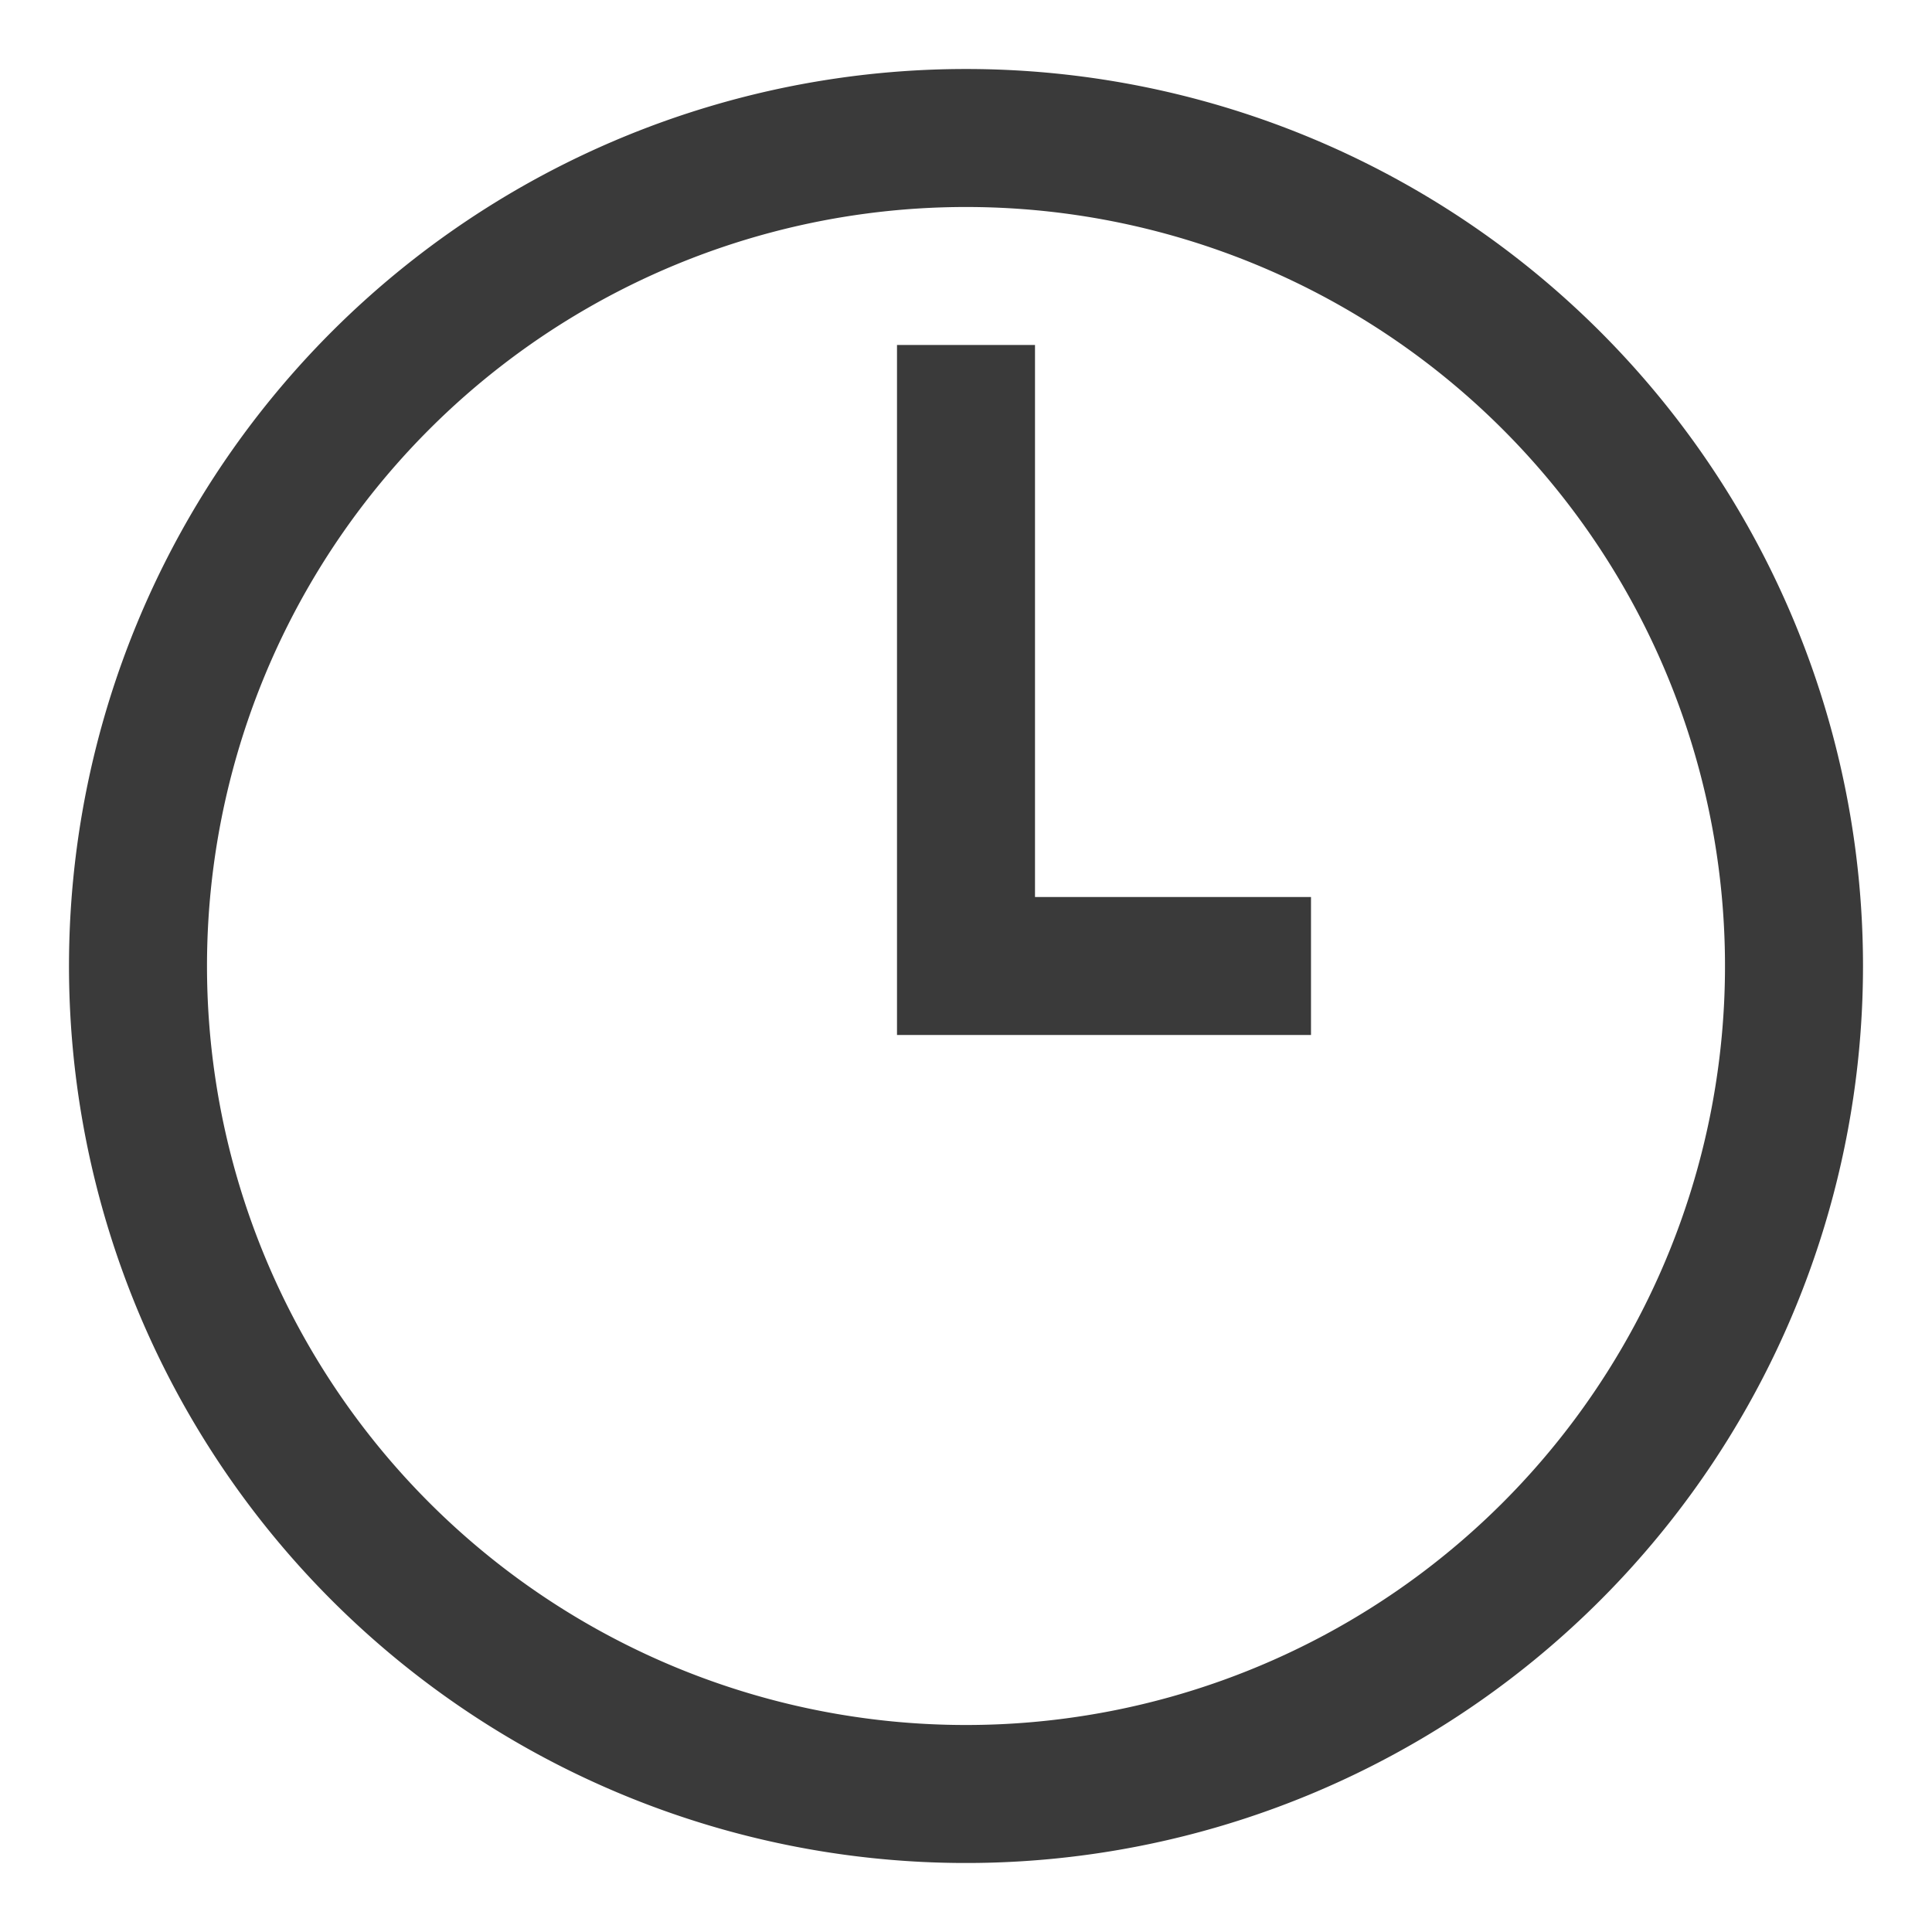
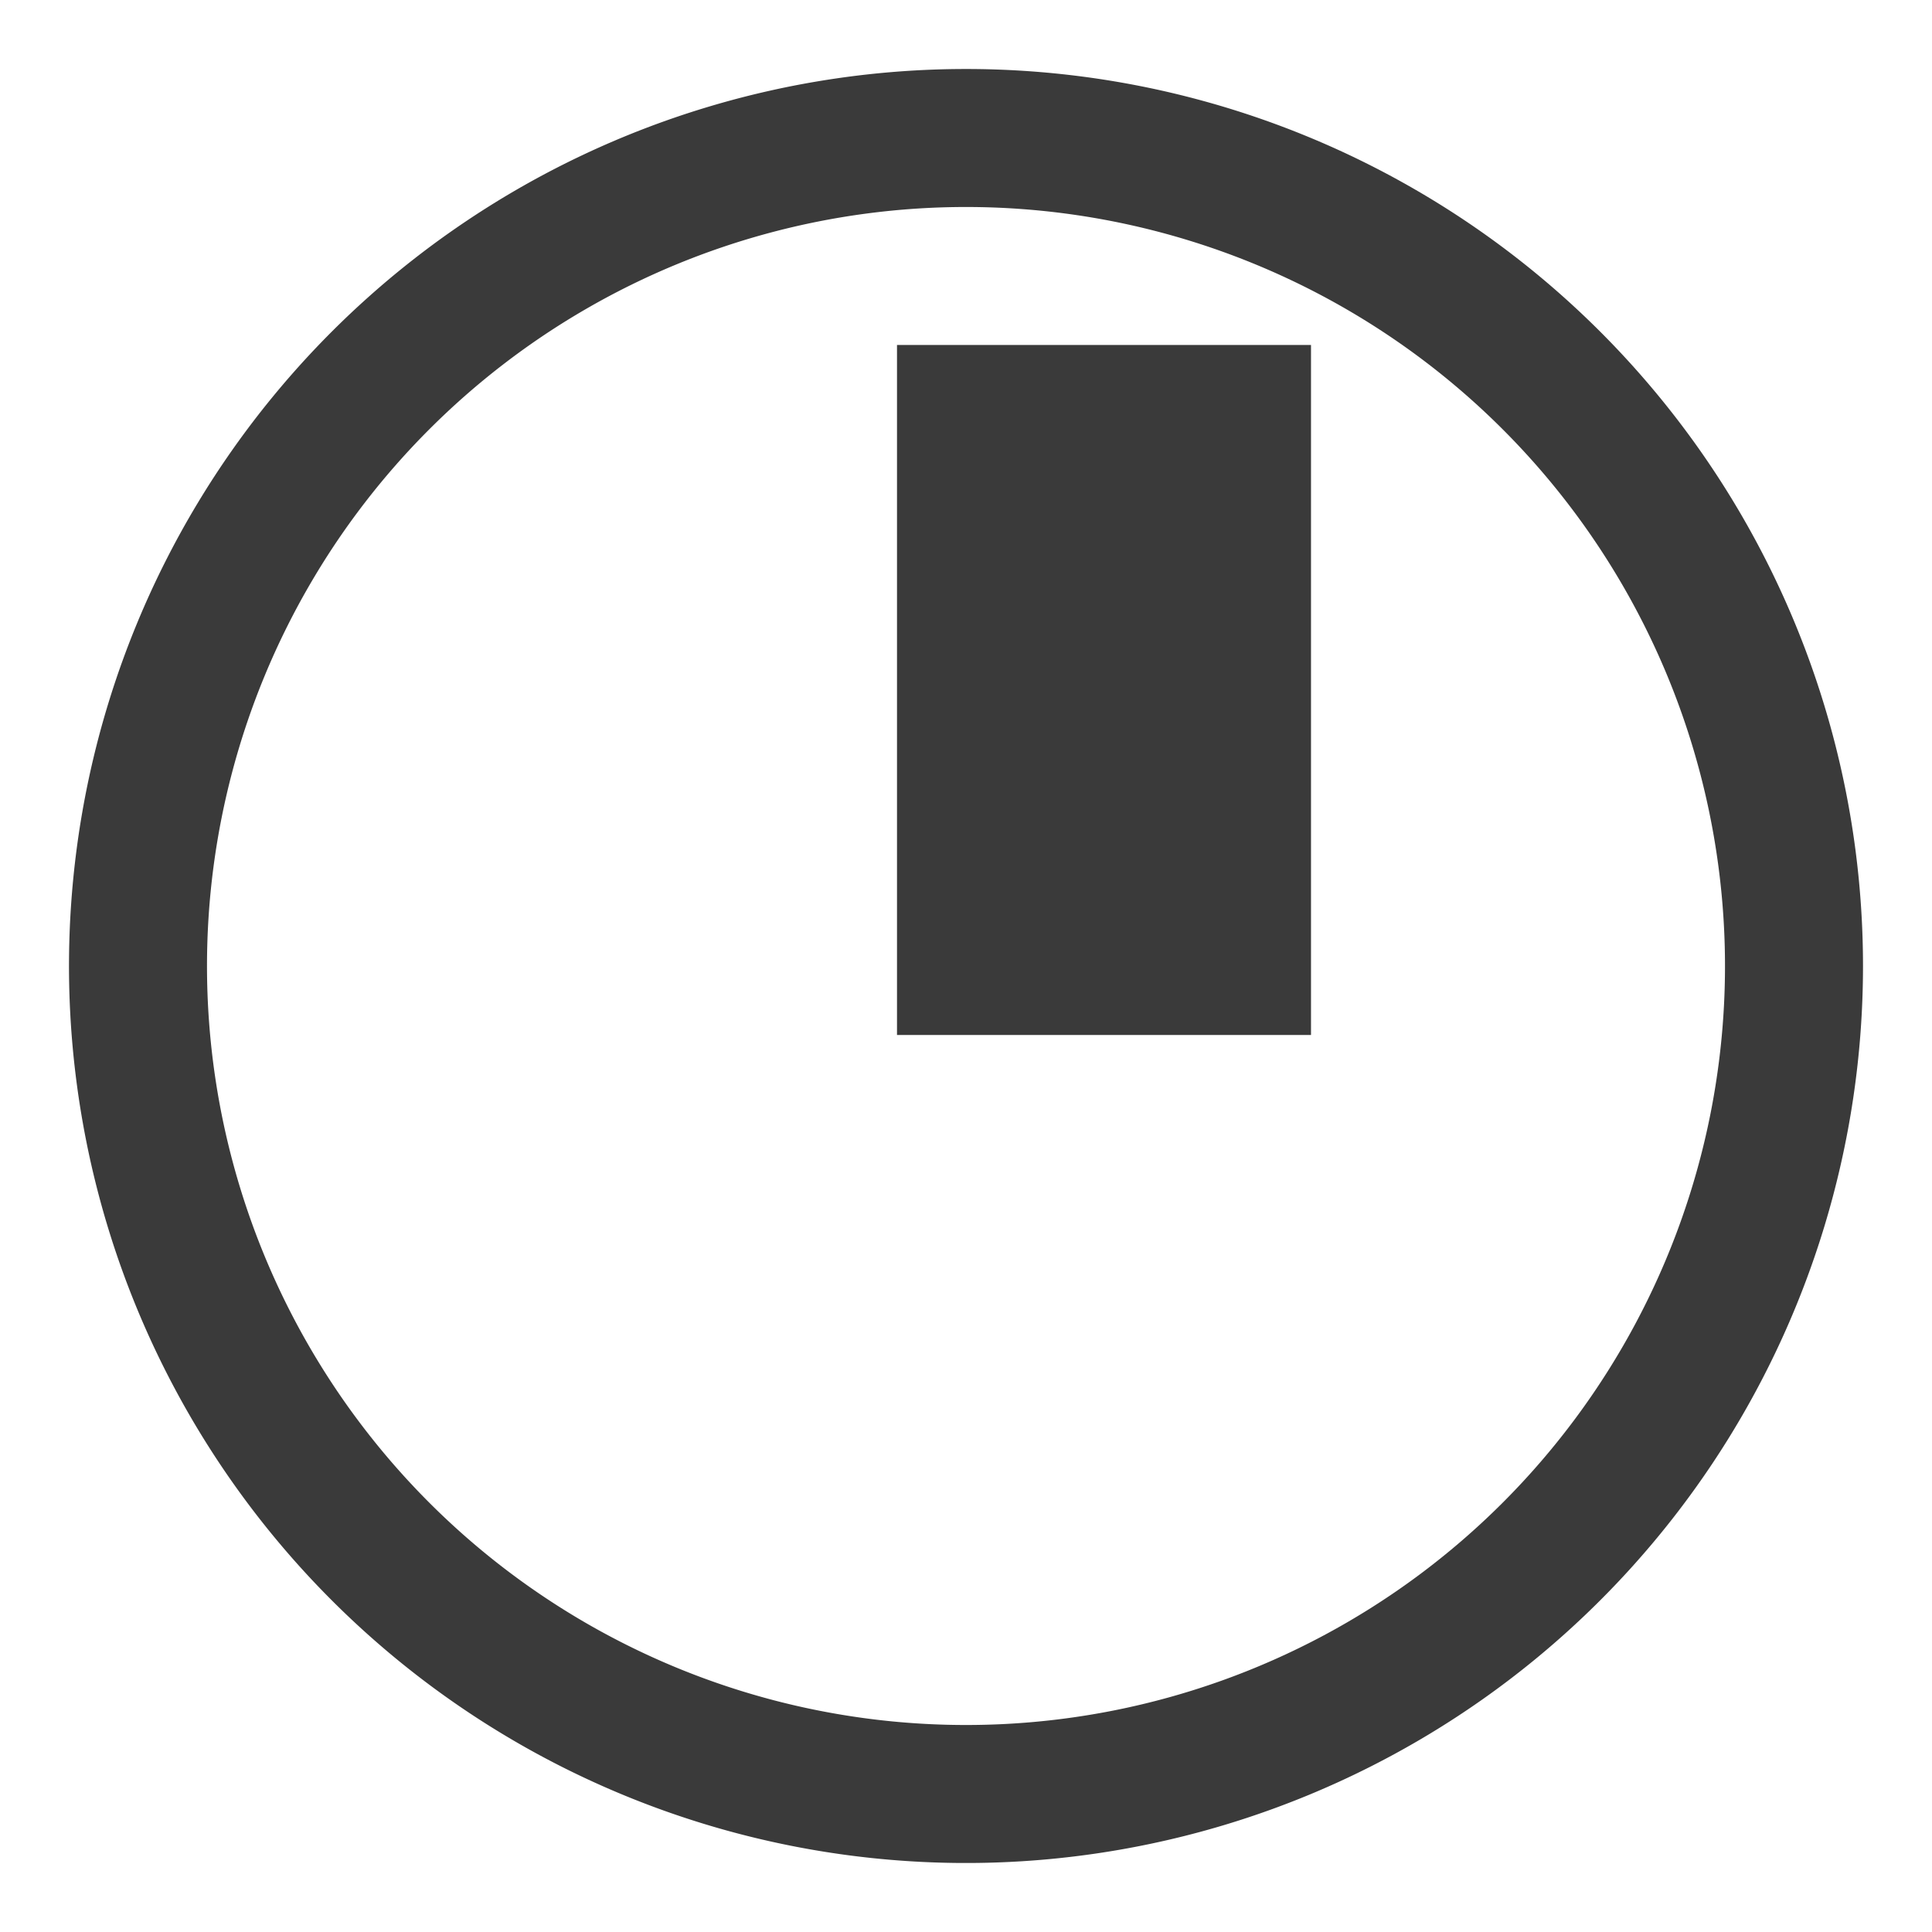
<svg xmlns="http://www.w3.org/2000/svg" id="Layer_1" data-name="Layer 1" width="56" height="56" viewBox="0 0 56 56">
  <defs>
    <style>.cls-1{fill:#3a3a3a;}</style>
  </defs>
-   <path class="cls-1" d="M26,10V30H38V26H30V10Zm2-4A22,22,0,1,1,6,28,22,22,0,0,1,28,6m0-4A26,26,0,1,0,54,28,26,26,0,0,0,28,2" />
+   <path class="cls-1" d="M26,10V30H38V26V10Zm2-4A22,22,0,1,1,6,28,22,22,0,0,1,28,6m0-4A26,26,0,1,0,54,28,26,26,0,0,0,28,2" />
</svg>